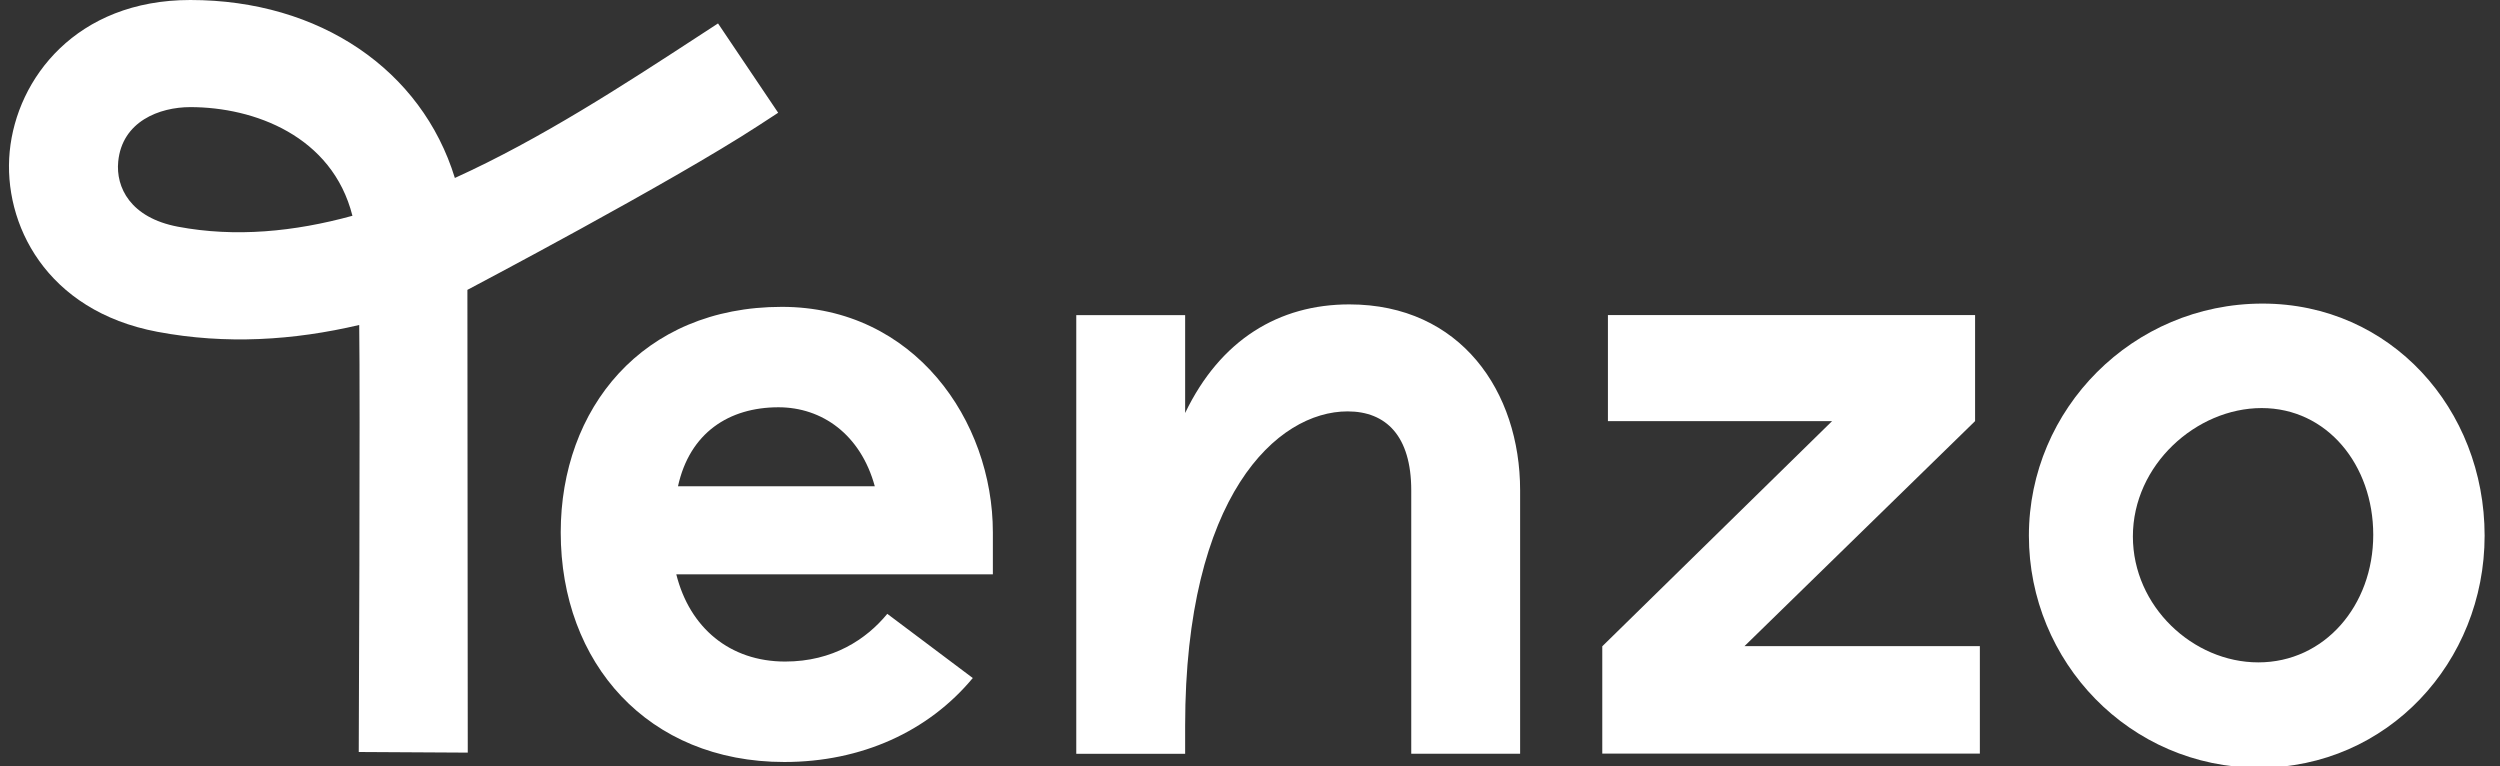
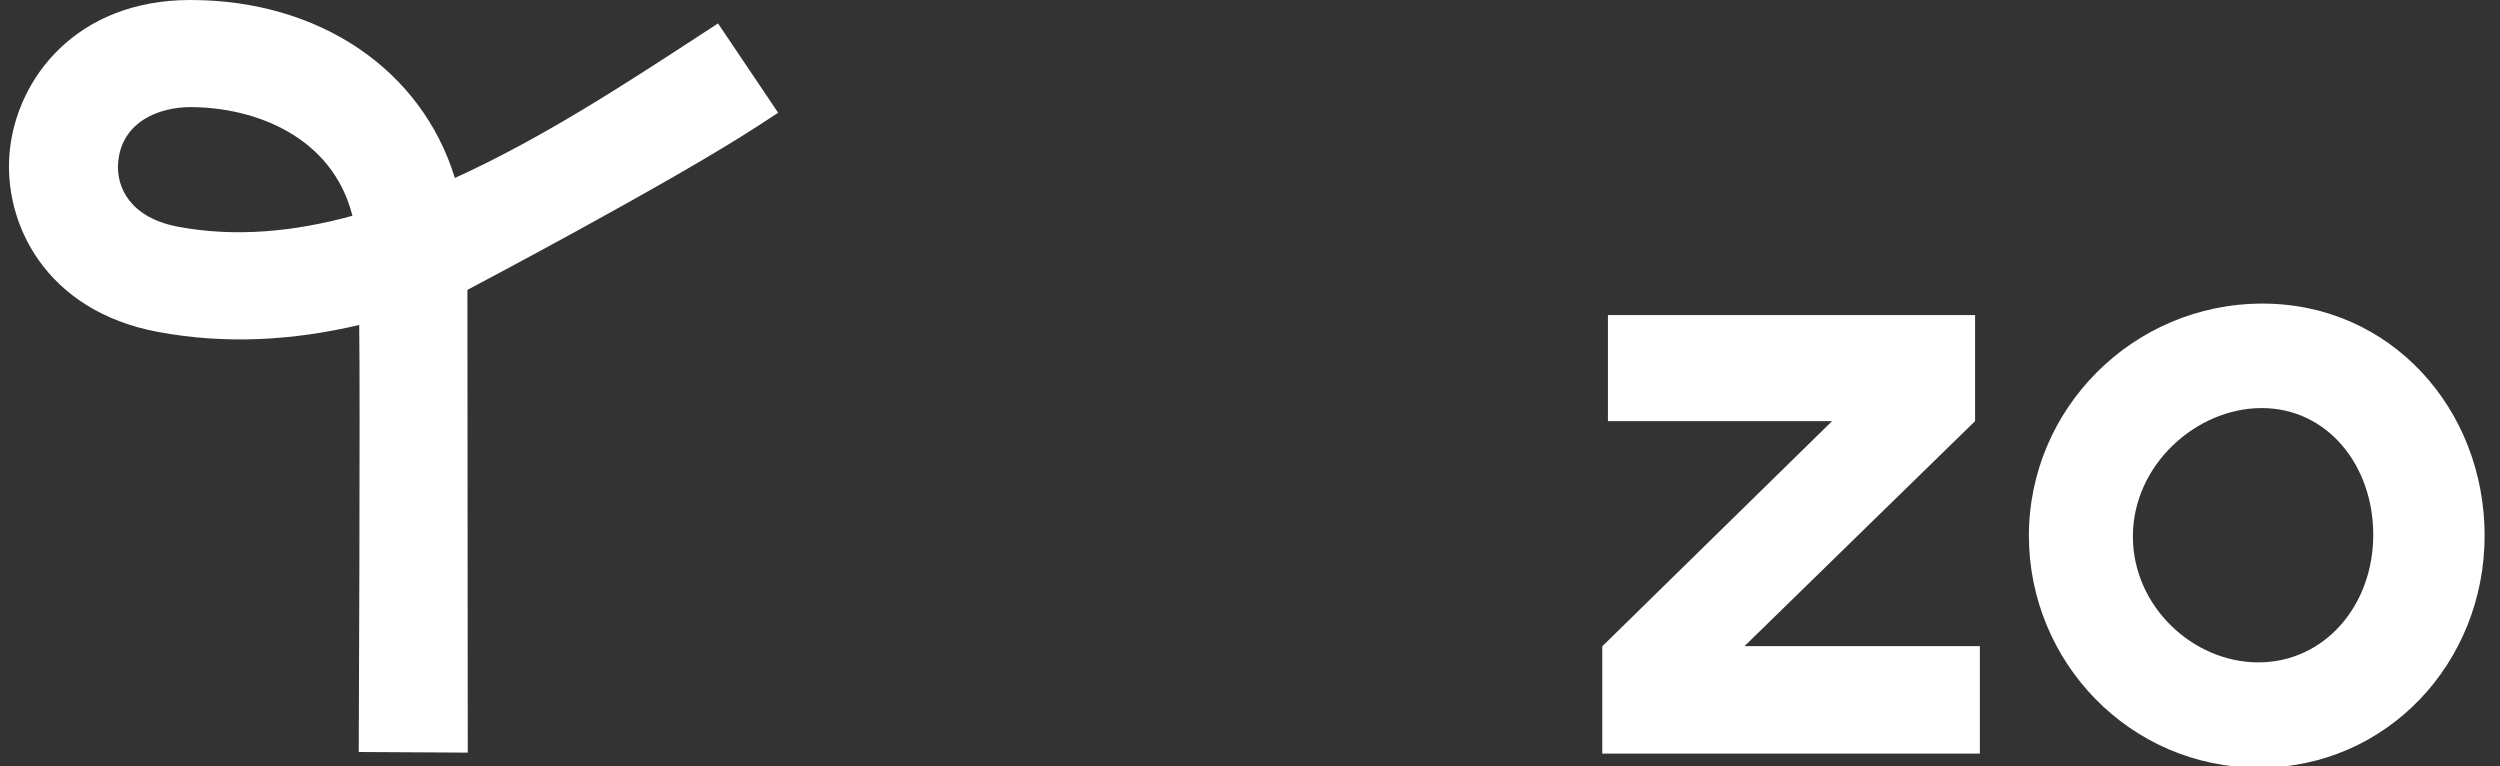
<svg xmlns="http://www.w3.org/2000/svg" width="124" height="38" viewBox="0 0 124 38" fill="none">
  <rect x="0" y="0" width="124" height="38" fill="#333333" stroke="none" />
  <g clip-path="url(#clip0_720_9660)">
-     <path d="M48.25 33.63C46.048 36.283 42.726 37.795 38.904 37.795C32.133 37.795 27.812 32.896 27.812 26.406C27.812 20.282 31.841 15.22 38.779 15.22C45.341 15.22 49.246 20.854 49.246 26.406V28.487H33.544C34.208 31.14 36.201 32.813 38.944 32.813C41.31 32.813 42.972 31.71 44.01 30.446L48.25 33.63ZM43.39 24.119C42.684 21.547 40.773 20.201 38.612 20.201C36.161 20.201 34.21 21.466 33.628 24.119H43.39Z" fill="white" />
-     <path d="M53.383 37.387V15.63H58.783V20.485C60.527 16.851 63.436 15.098 66.925 15.098C72.45 15.098 75.398 19.424 75.398 24.323V37.384H69.998V24.323C69.998 21.628 68.752 20.405 66.841 20.405C63.352 20.405 58.783 24.569 58.783 35.998V37.387H53.383Z" fill="white" />
    <path d="M90.87 20.889H79.753V15.626H97.964V20.887L86.526 32.049H98.201V37.38H79.473V32.056L90.87 20.889Z" fill="white" />
    <path d="M100.633 26.569C100.633 20.282 105.784 15.058 112.222 15.058C118.577 15.058 123.237 20.284 123.237 26.569C123.237 32.854 118.411 38.08 112.055 38.08C105.617 38.08 100.633 32.813 100.633 26.569ZM117.713 26.527C117.713 23.057 115.419 20.24 112.179 20.24C108.939 20.24 105.791 23.057 105.791 26.608C105.791 30.078 108.773 32.854 112.013 32.854C115.295 32.854 117.713 30.037 117.713 26.527Z" fill="white" />
    <path d="M23.201 37.33L17.794 37.299C17.794 37.299 17.87 19.705 17.817 16.119C14.561 16.884 11.21 17.098 7.81 16.458C2.281 15.418 0.135 11.092 0.481 7.513C0.83 3.894 3.783 0 9.441 0C15.868 0 20.919 3.477 22.561 8.827C26.832 6.888 30.952 4.202 34.635 1.8L35.614 1.162L38.597 5.593L37.621 6.229C33.286 9.057 23.183 14.377 23.183 14.377L23.201 37.33ZM9.441 5.313C7.91 5.313 6.054 6.021 5.863 8.017C5.741 9.284 6.455 10.797 8.828 11.245C11.672 11.78 14.586 11.498 17.481 10.703C16.479 6.742 12.601 5.313 9.441 5.313Z" fill="white" />
  </g>
  <defs>
    <clipPath id="clip0_720_9660">
      <rect width="124" height="38" fill="white" />
    </clipPath>
  </defs>
</svg>